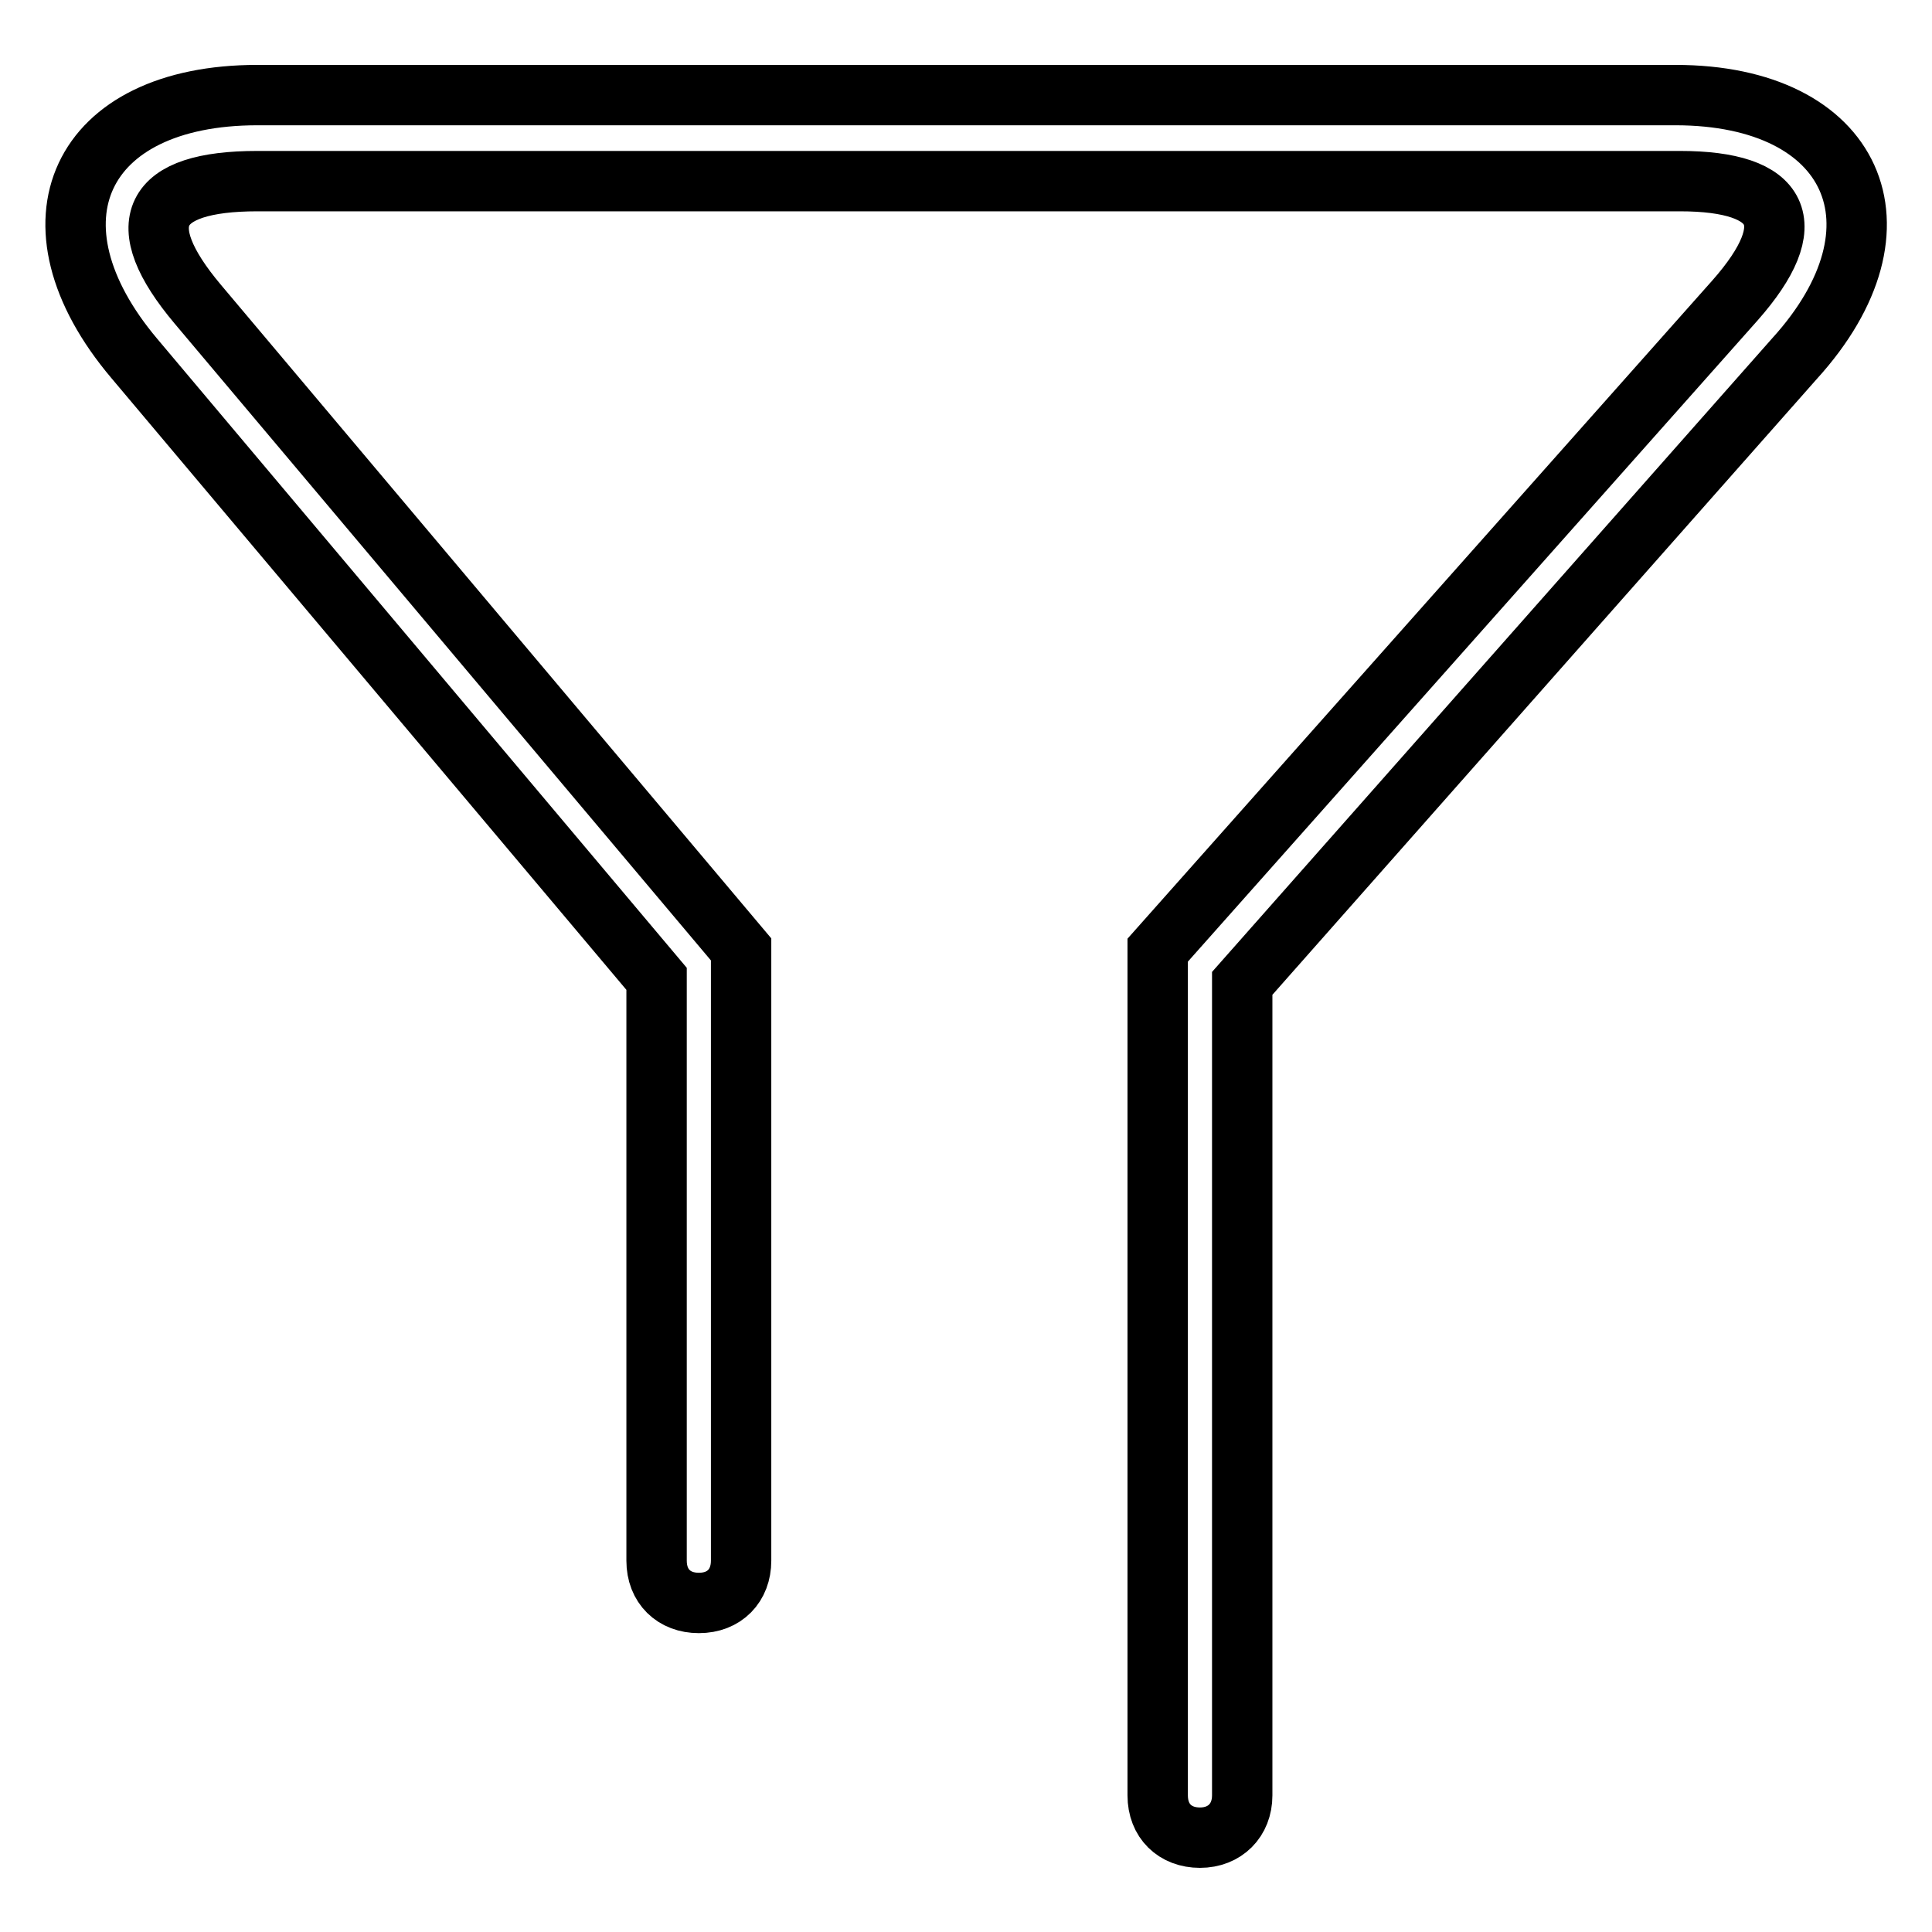
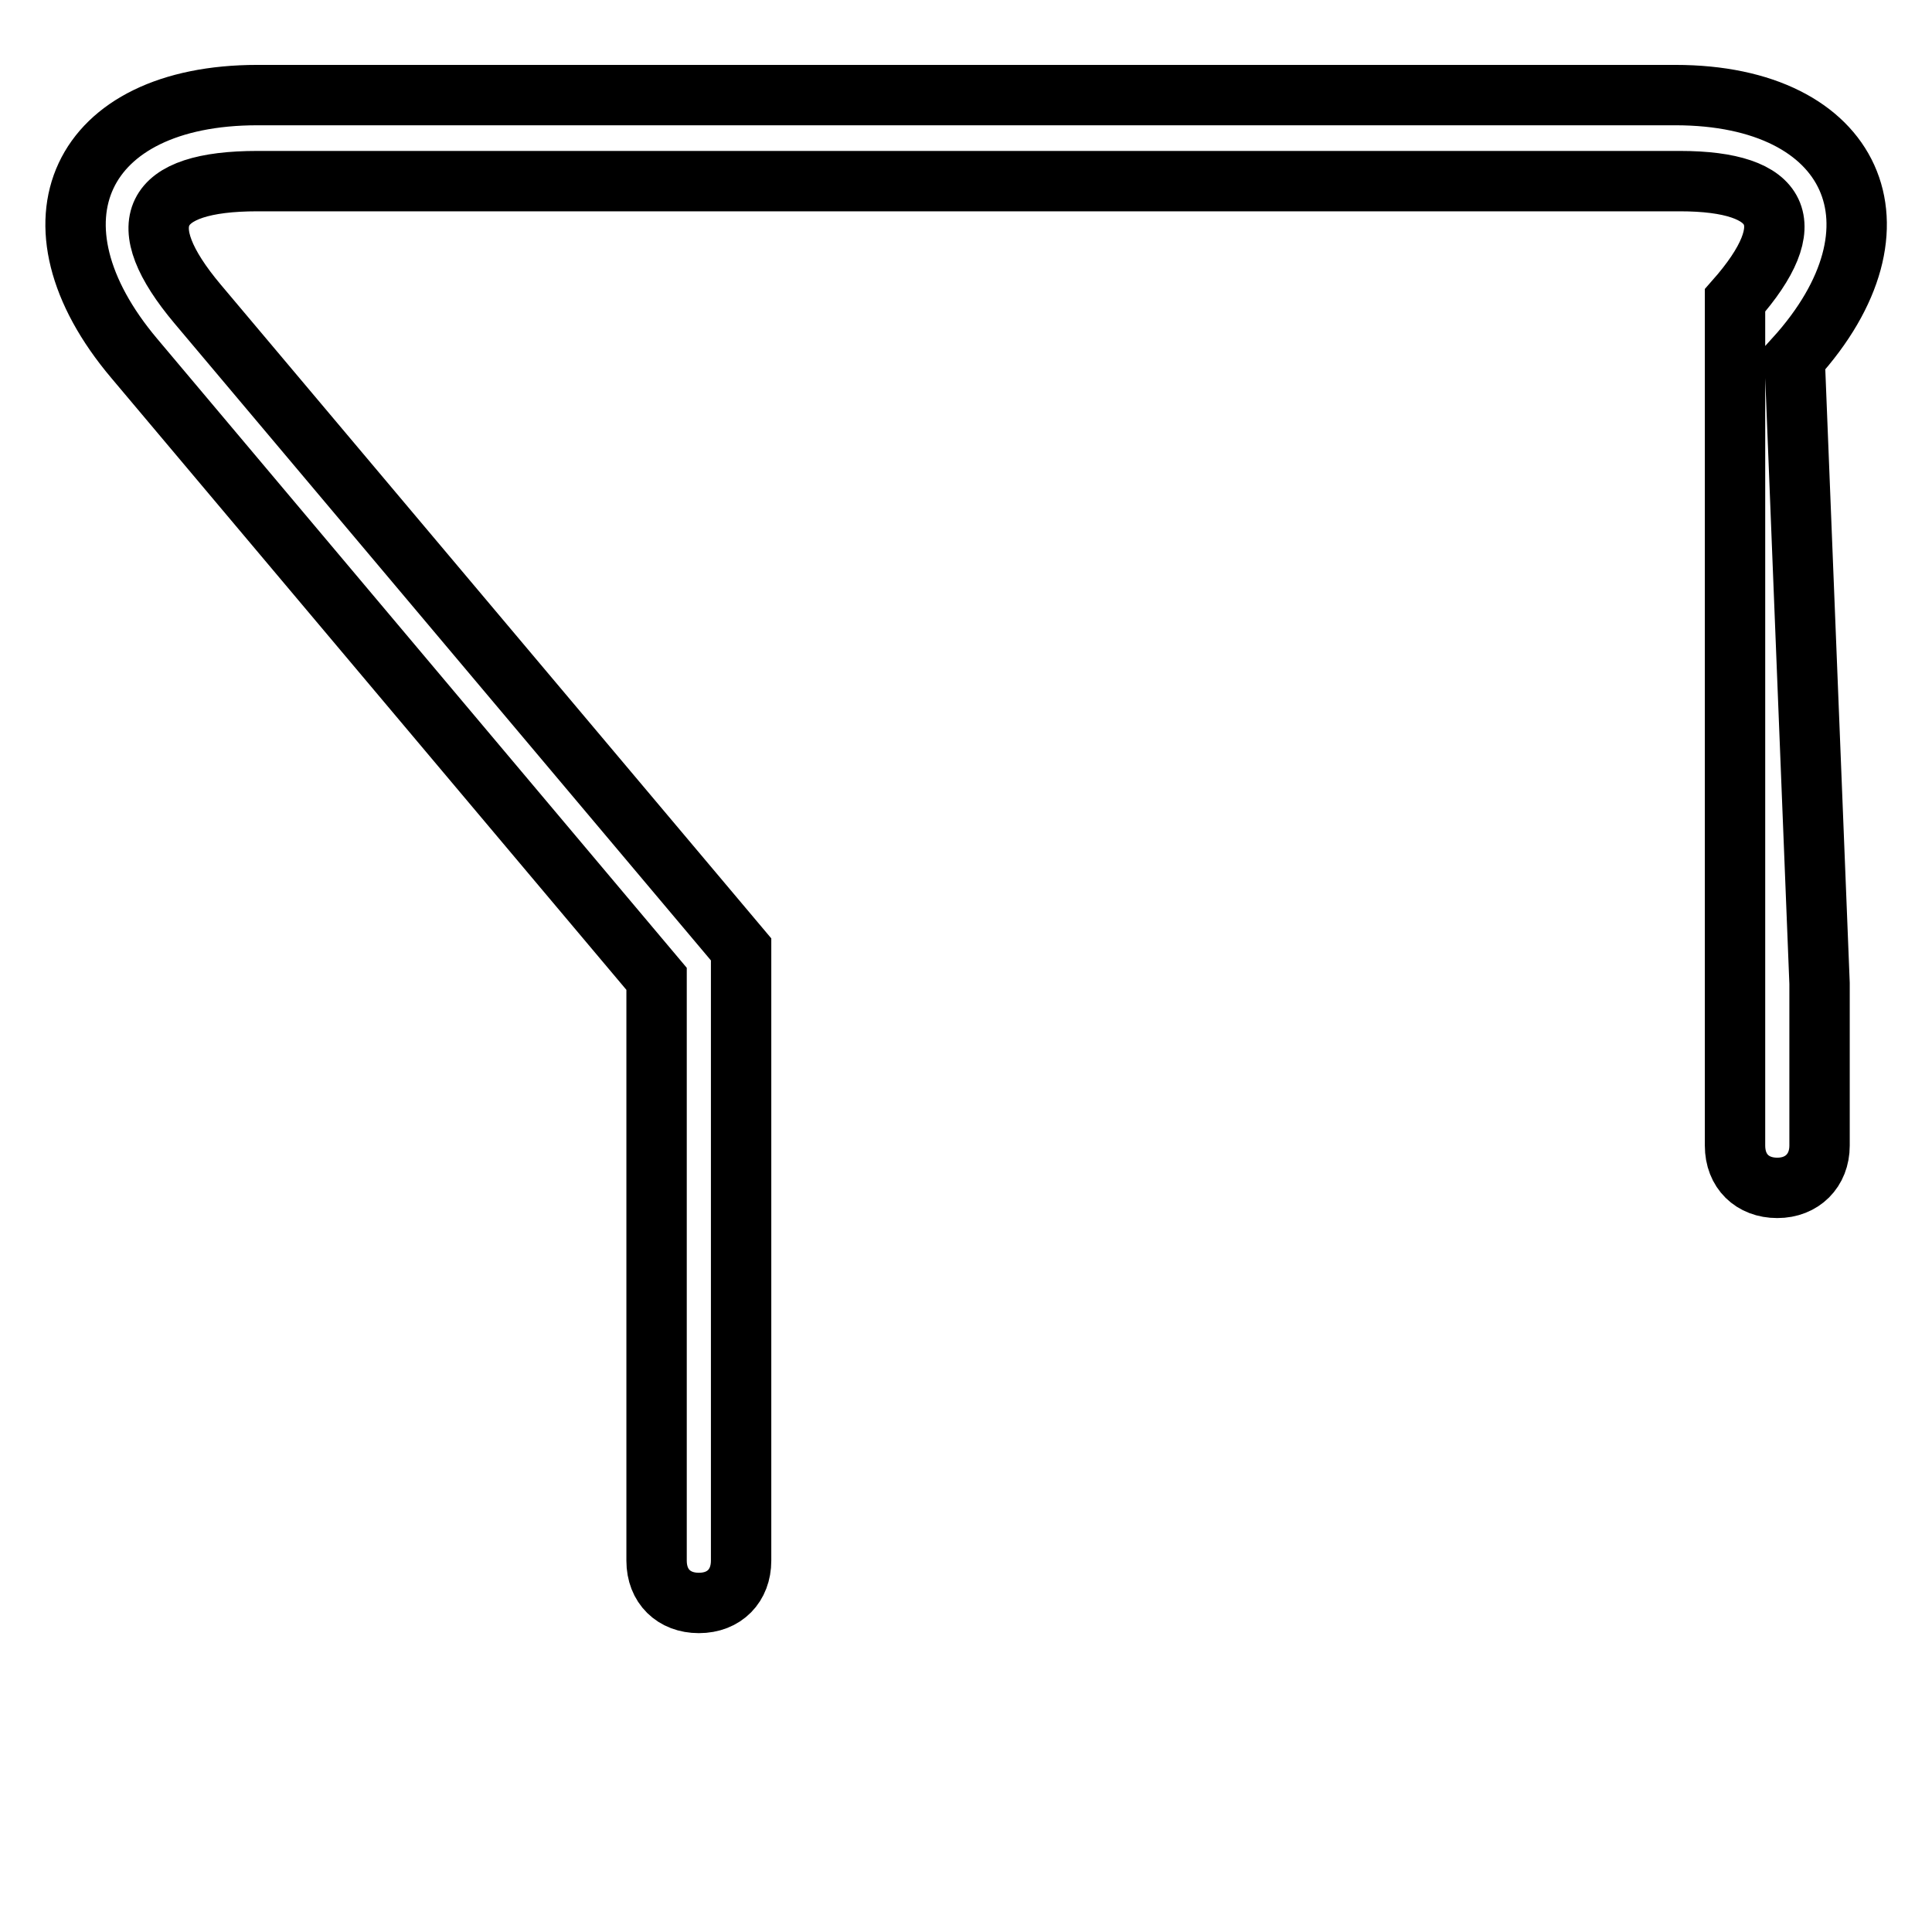
<svg xmlns="http://www.w3.org/2000/svg" version="1.1" x="0px" y="0px" viewBox="0 0 256 256" enable-background="new 0 0 256 256" xml:space="preserve">
  <g>
-     <path stroke-width="8" fill-opacity="0" stroke="#000000" d="M237.8,47.5c15.8-17.4,7.9-34.9-15.8-34.9H34.1c-23.6,0-31.5,16.9-16.3,34.9L87,129.7v77.1 c0,3.4,2.3,5.6,5.6,5.6c3.4,0,5.6-2.3,5.6-5.6v-81l-72-85.5c-9-10.7-6.2-16.3,7.9-16.3h188.5c13.5,0,16.3,5.6,7.3,15.8l-76.5,86.1 v112c0,3.4,2.3,5.6,5.6,5.6s5.6-2.3,5.6-5.6V130.3L237.8,47.5L237.8,47.5z" />
+     <path stroke-width="8" fill-opacity="0" stroke="#000000" d="M237.8,47.5c15.8-17.4,7.9-34.9-15.8-34.9H34.1c-23.6,0-31.5,16.9-16.3,34.9L87,129.7v77.1 c0,3.4,2.3,5.6,5.6,5.6c3.4,0,5.6-2.3,5.6-5.6v-81l-72-85.5c-9-10.7-6.2-16.3,7.9-16.3h188.5c13.5,0,16.3,5.6,7.3,15.8v112c0,3.4,2.3,5.6,5.6,5.6s5.6-2.3,5.6-5.6V130.3L237.8,47.5L237.8,47.5z" />
  </g>
</svg>